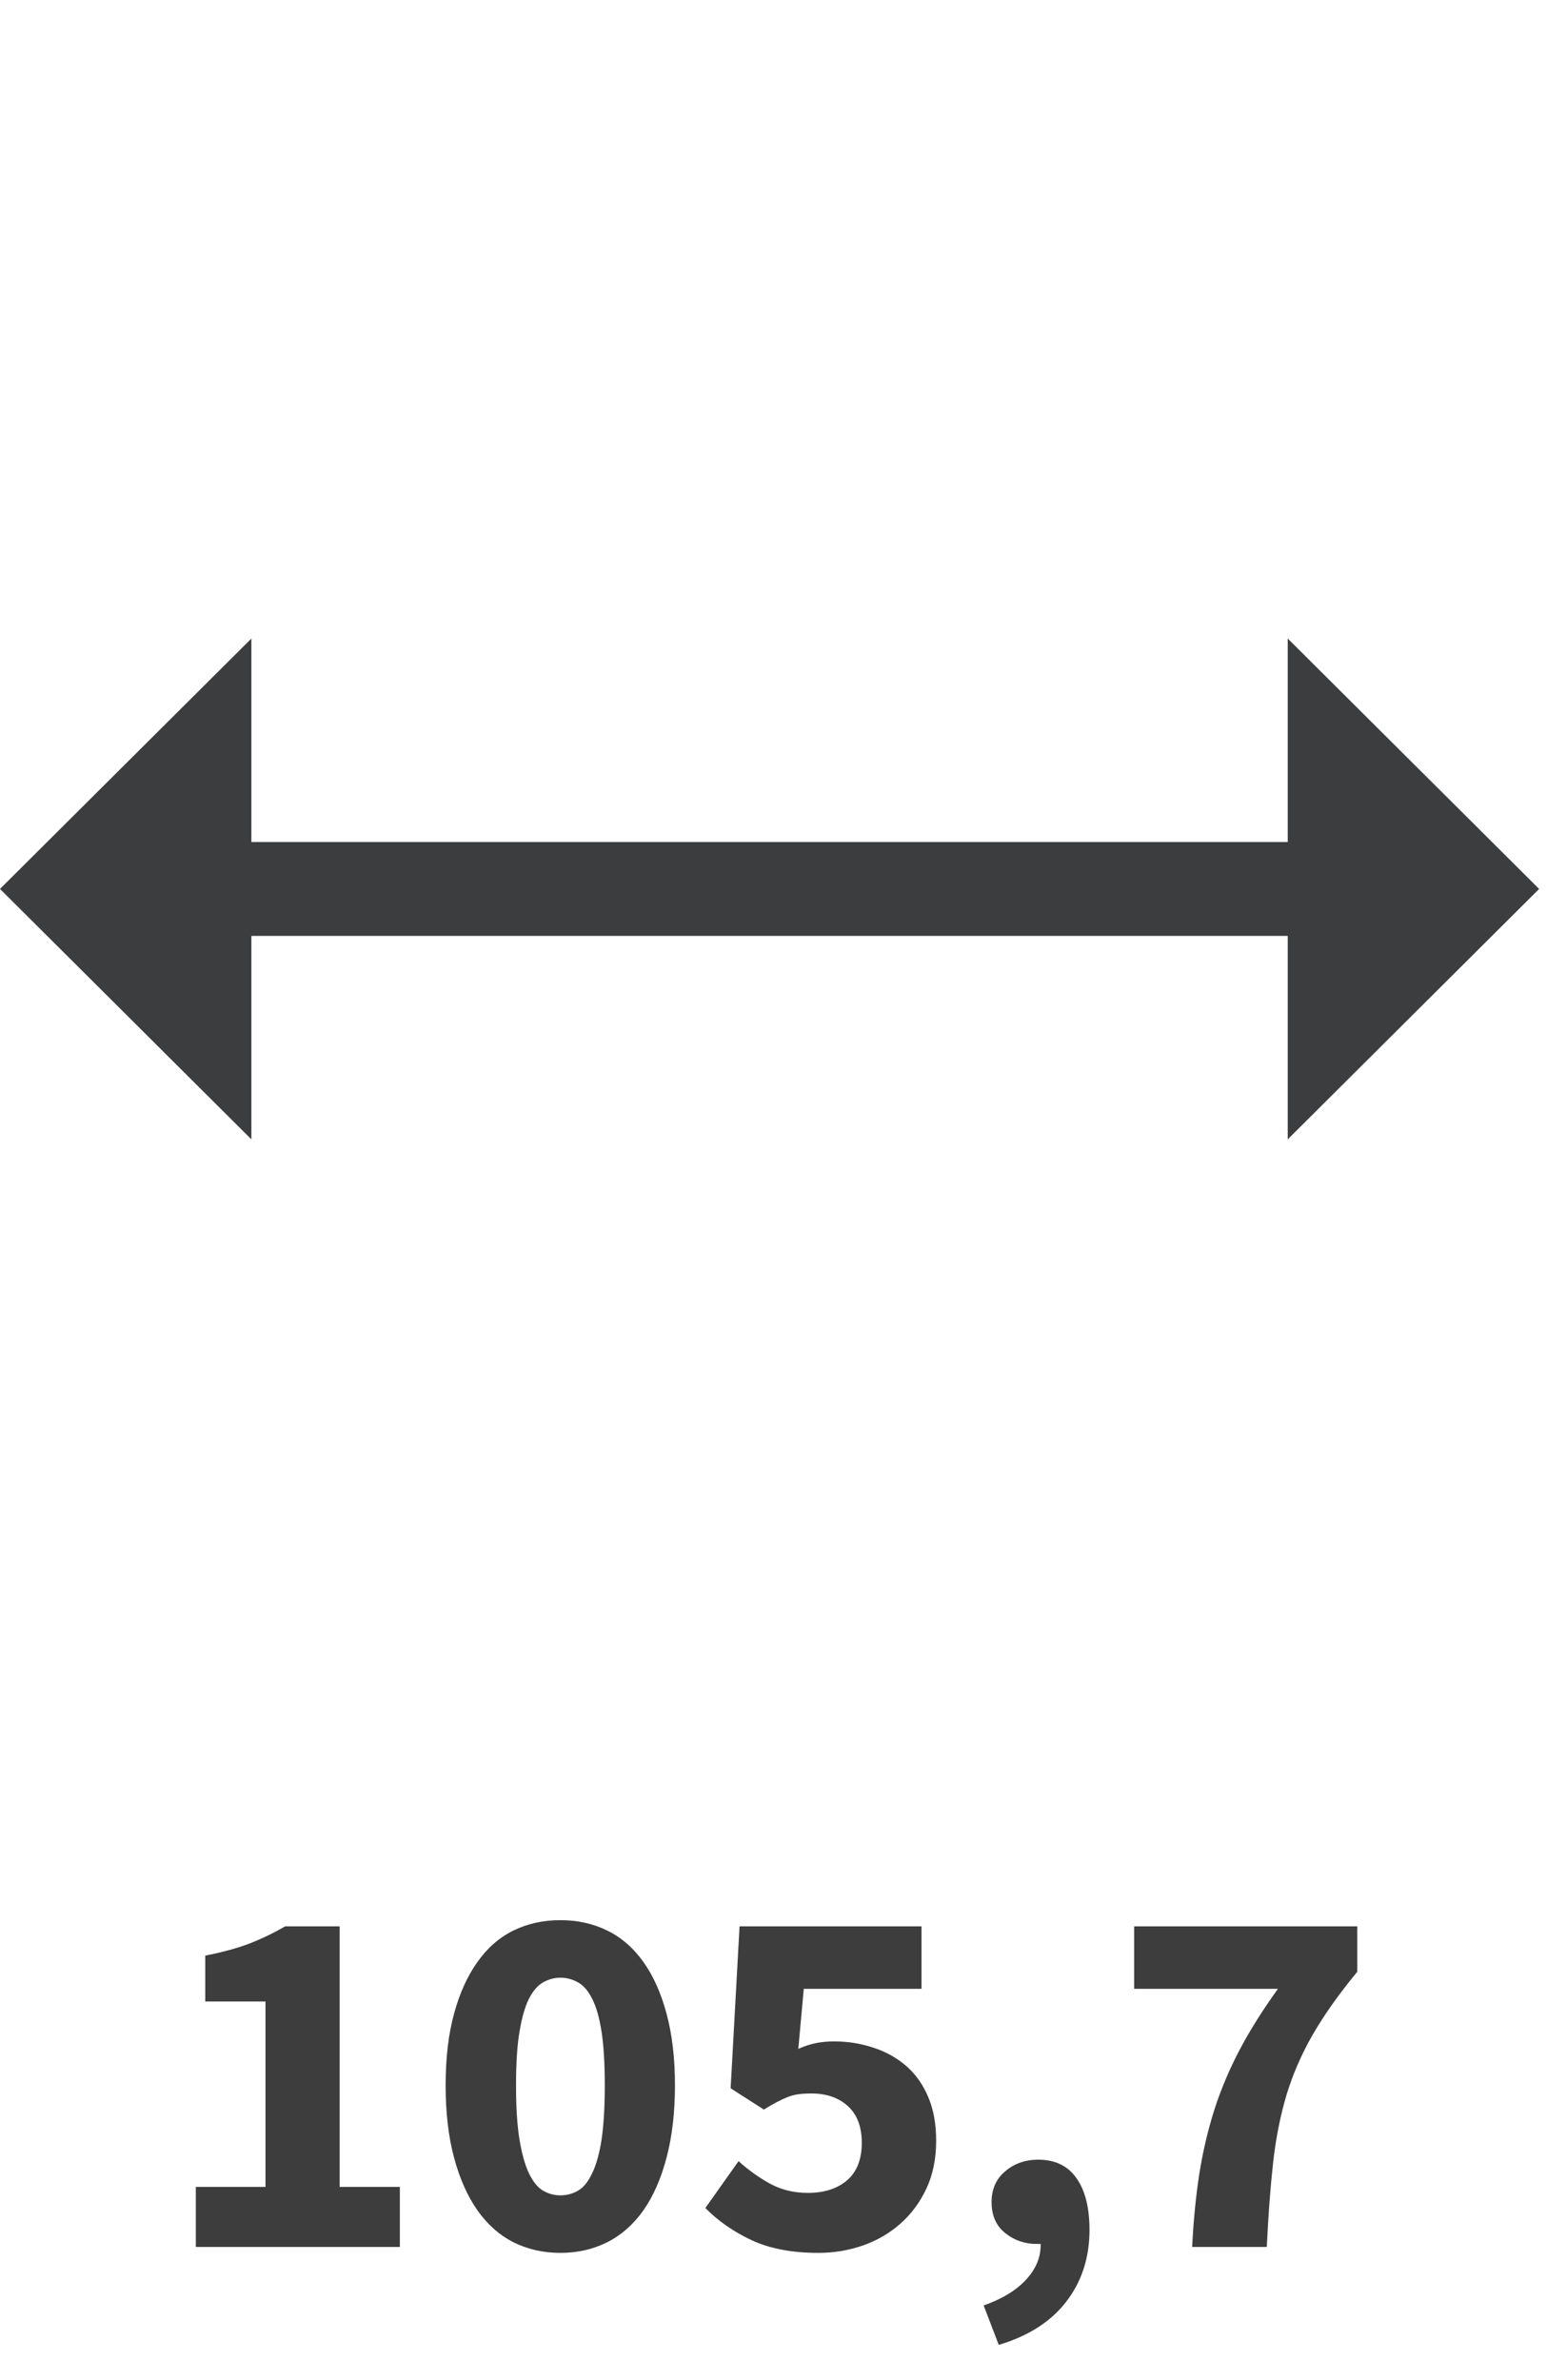
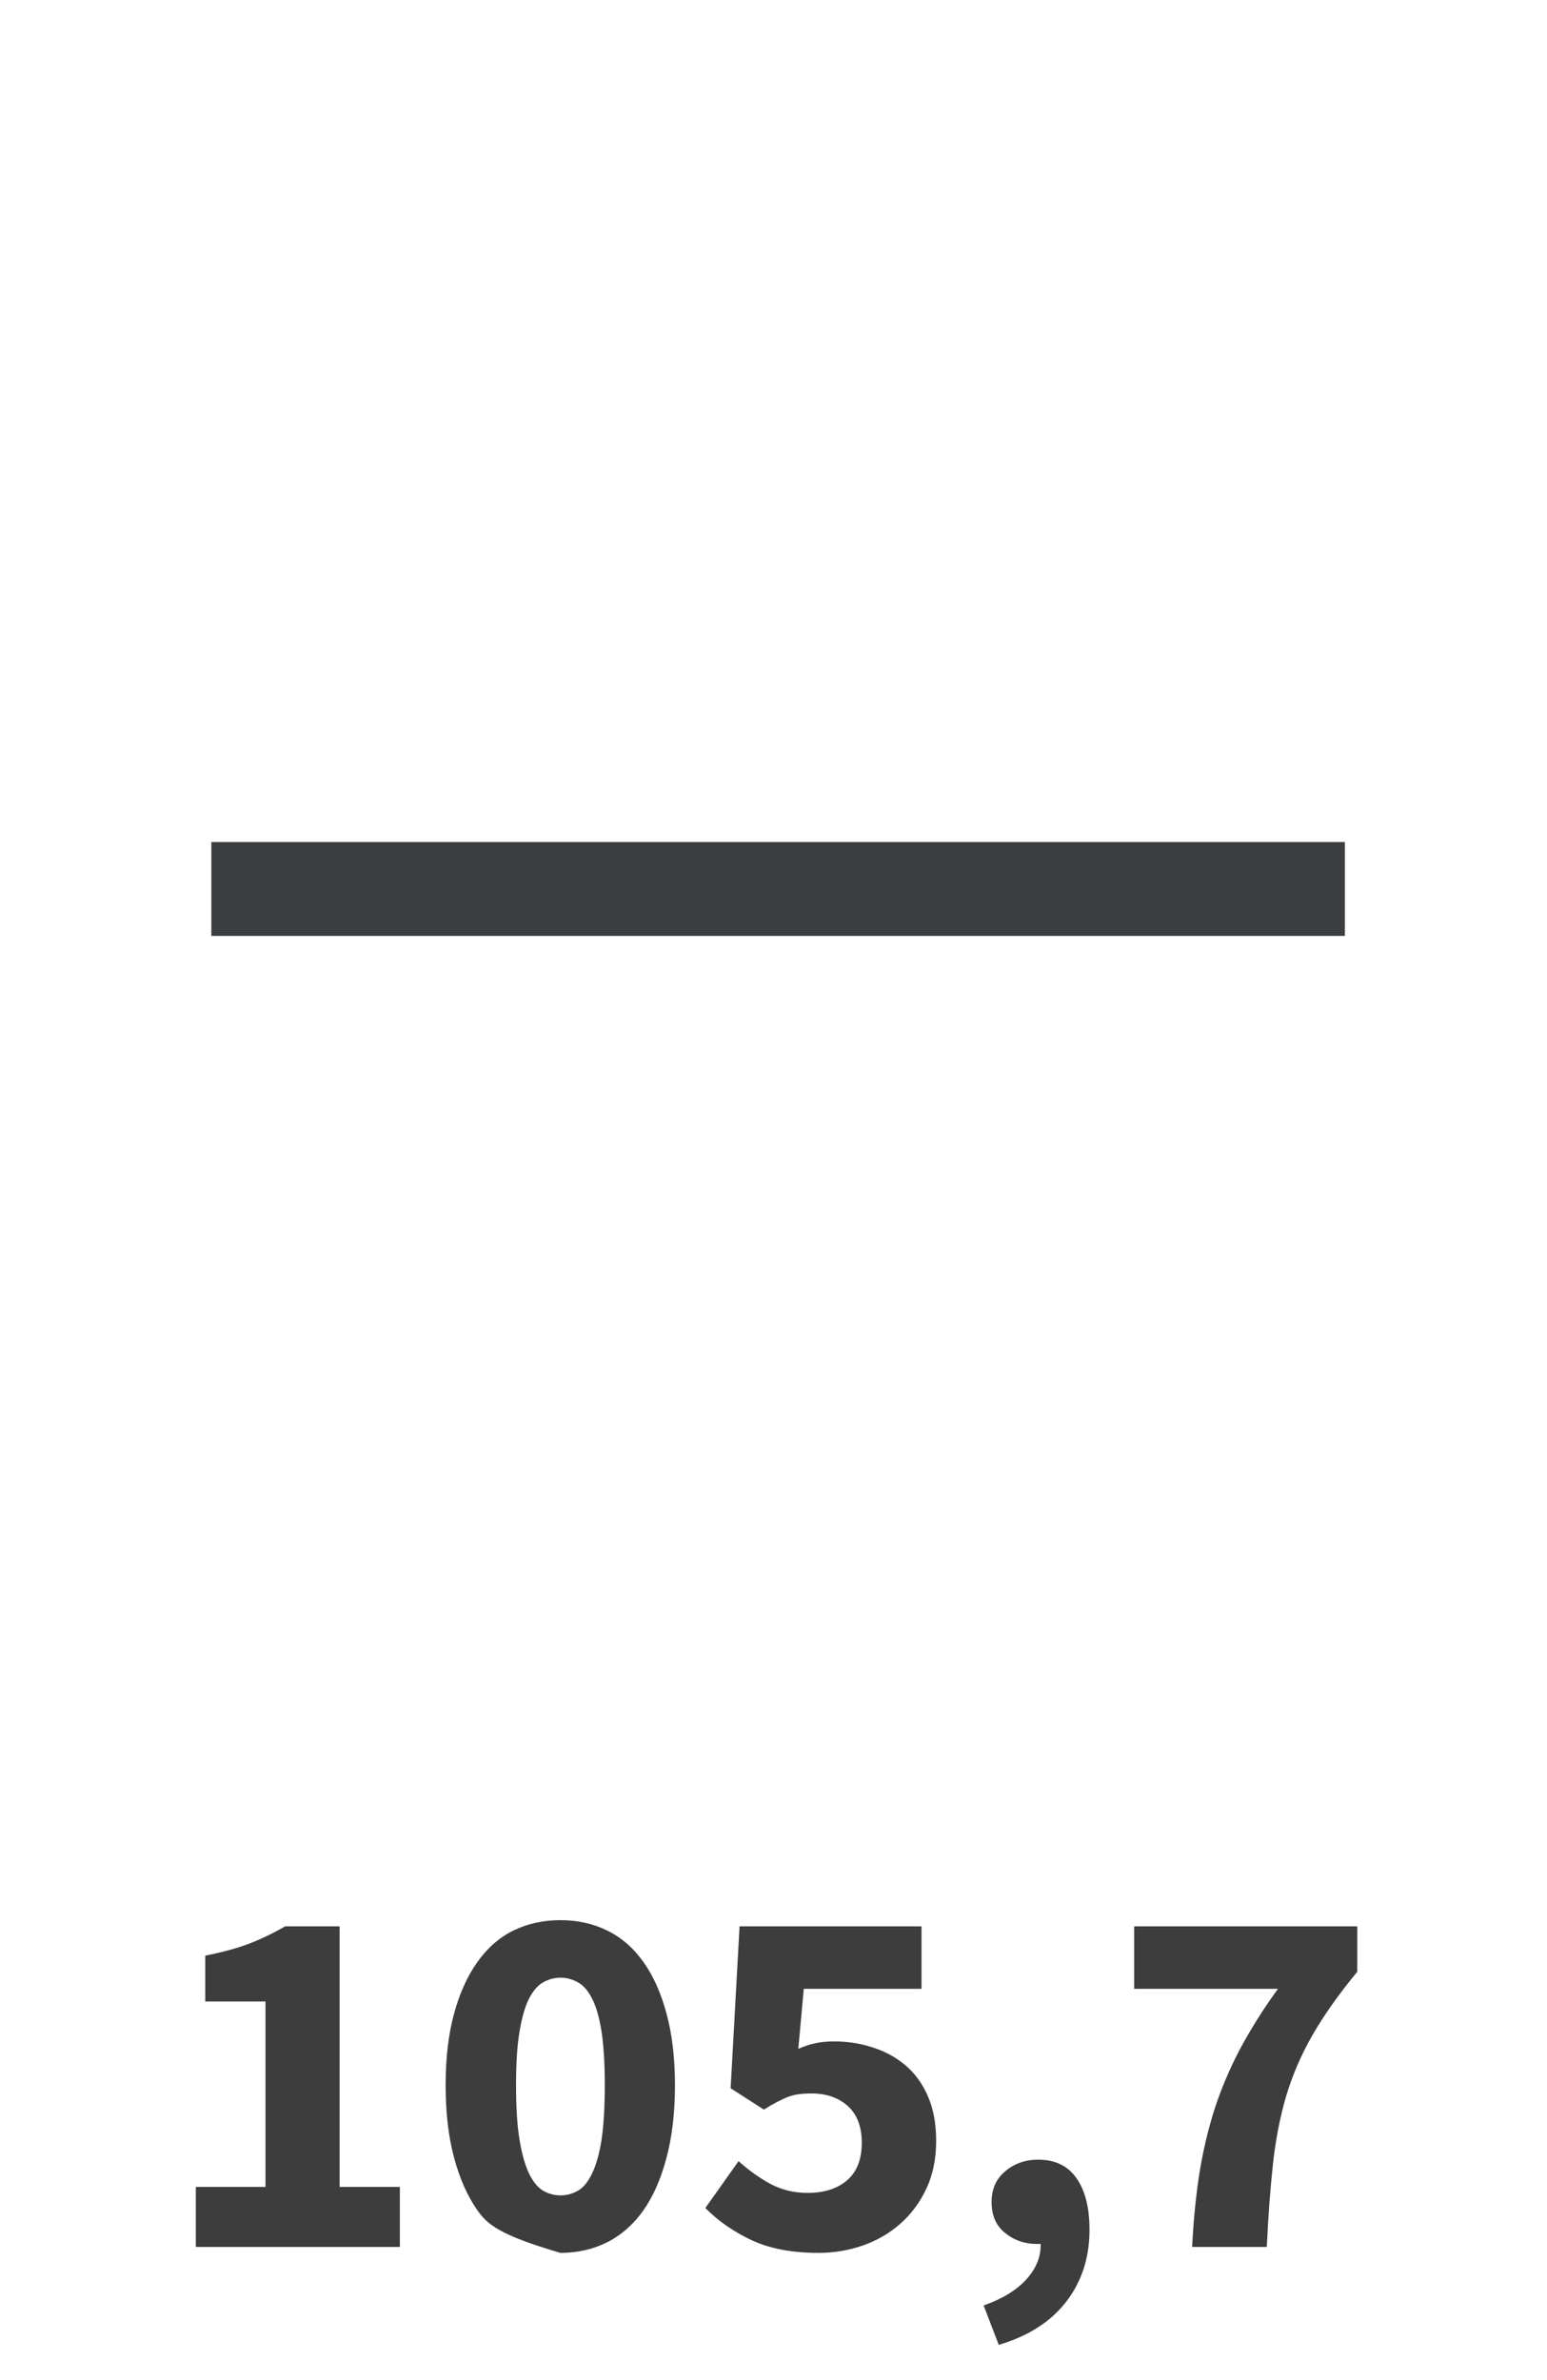
<svg xmlns="http://www.w3.org/2000/svg" width="130" zoomAndPan="magnify" viewBox="0 0 97.5 150" height="200" preserveAspectRatio="xMidYMid meet" version="1.0">
  <defs>
    <g />
    <clipPath id="afeea2376b">
-       <path d="M 81 40 L 97.004 40 L 97.004 72 L 81 72 Z M 81 40 " clip-rule="nonzero" />
-     </clipPath>
+       </clipPath>
  </defs>
  <path fill="#3c3d3e" d="M 13.32 53.066 L 84.762 53.066 L 84.762 58.984 L 13.32 58.984 Z M 13.32 53.066 " fill-opacity="1" fill-rule="nonzero" />
-   <path fill="#3c3d3e" d="M 15.844 71.805 L 0 56.023 L 15.844 40.242 " fill-opacity="1" fill-rule="nonzero" />
  <g clip-path="url(#afeea2376b)">
    <path fill="#3c3d3e" d="M 81.16 40.242 L 97.004 56.023 L 81.16 71.805 " fill-opacity="1" fill-rule="nonzero" />
  </g>
  <g fill="#3d3d3d" fill-opacity="1">
    <g transform="translate(10.108, 141.608)">
      <g>
        <path d="M 2.234 0 L 2.234 -3.781 L 6.625 -3.781 L 6.625 -15.469 L 2.828 -15.469 L 2.828 -18.359 C 3.93 -18.578 4.863 -18.832 5.625 -19.125 C 6.395 -19.426 7.141 -19.785 7.859 -20.203 L 11.297 -20.203 L 11.297 -3.781 L 15.094 -3.781 L 15.094 0 Z M 2.234 0 " />
      </g>
    </g>
  </g>
  <g fill="#3d3d3d" fill-opacity="1">
    <g transform="translate(26.914, 141.608)">
      <g>
-         <path d="M 8.406 0.375 C 7.32 0.375 6.332 0.148 5.438 -0.297 C 4.551 -0.754 3.797 -1.426 3.172 -2.312 C 2.547 -3.207 2.055 -4.312 1.703 -5.625 C 1.348 -6.945 1.172 -8.469 1.172 -10.188 C 1.172 -11.906 1.348 -13.41 1.703 -14.703 C 2.055 -15.992 2.547 -17.078 3.172 -17.953 C 3.797 -18.836 4.551 -19.5 5.438 -19.938 C 6.332 -20.375 7.32 -20.594 8.406 -20.594 C 9.488 -20.594 10.473 -20.375 11.359 -19.938 C 12.254 -19.5 13.016 -18.836 13.641 -17.953 C 14.266 -17.078 14.75 -15.992 15.094 -14.703 C 15.445 -13.41 15.625 -11.906 15.625 -10.188 C 15.625 -8.469 15.445 -6.945 15.094 -5.625 C 14.75 -4.312 14.266 -3.207 13.641 -2.312 C 13.016 -1.426 12.254 -0.754 11.359 -0.297 C 10.473 0.148 9.488 0.375 8.406 0.375 Z M 8.406 -3.25 C 8.801 -3.25 9.172 -3.348 9.516 -3.547 C 9.859 -3.742 10.156 -4.109 10.406 -4.641 C 10.664 -5.172 10.863 -5.879 11 -6.766 C 11.133 -7.66 11.203 -8.801 11.203 -10.188 C 11.203 -11.562 11.133 -12.688 11 -13.562 C 10.863 -14.445 10.664 -15.141 10.406 -15.641 C 10.156 -16.141 9.859 -16.484 9.516 -16.672 C 9.172 -16.867 8.801 -16.969 8.406 -16.969 C 8.02 -16.969 7.656 -16.867 7.312 -16.672 C 6.977 -16.484 6.68 -16.141 6.422 -15.641 C 6.172 -15.141 5.973 -14.445 5.828 -13.562 C 5.68 -12.688 5.609 -11.562 5.609 -10.188 C 5.609 -8.801 5.68 -7.66 5.828 -6.766 C 5.973 -5.879 6.172 -5.172 6.422 -4.641 C 6.68 -4.109 6.977 -3.742 7.312 -3.547 C 7.656 -3.348 8.02 -3.25 8.406 -3.25 Z M 8.406 -3.25 " />
+         <path d="M 8.406 0.375 C 4.551 -0.754 3.797 -1.426 3.172 -2.312 C 2.547 -3.207 2.055 -4.312 1.703 -5.625 C 1.348 -6.945 1.172 -8.469 1.172 -10.188 C 1.172 -11.906 1.348 -13.41 1.703 -14.703 C 2.055 -15.992 2.547 -17.078 3.172 -17.953 C 3.797 -18.836 4.551 -19.5 5.438 -19.938 C 6.332 -20.375 7.32 -20.594 8.406 -20.594 C 9.488 -20.594 10.473 -20.375 11.359 -19.938 C 12.254 -19.5 13.016 -18.836 13.641 -17.953 C 14.266 -17.078 14.75 -15.992 15.094 -14.703 C 15.445 -13.41 15.625 -11.906 15.625 -10.188 C 15.625 -8.469 15.445 -6.945 15.094 -5.625 C 14.75 -4.312 14.266 -3.207 13.641 -2.312 C 13.016 -1.426 12.254 -0.754 11.359 -0.297 C 10.473 0.148 9.488 0.375 8.406 0.375 Z M 8.406 -3.25 C 8.801 -3.25 9.172 -3.348 9.516 -3.547 C 9.859 -3.742 10.156 -4.109 10.406 -4.641 C 10.664 -5.172 10.863 -5.879 11 -6.766 C 11.133 -7.66 11.203 -8.801 11.203 -10.188 C 11.203 -11.562 11.133 -12.688 11 -13.562 C 10.863 -14.445 10.664 -15.141 10.406 -15.641 C 10.156 -16.141 9.859 -16.484 9.516 -16.672 C 9.172 -16.867 8.801 -16.969 8.406 -16.969 C 8.02 -16.969 7.656 -16.867 7.312 -16.672 C 6.977 -16.484 6.68 -16.141 6.422 -15.641 C 6.172 -15.141 5.973 -14.445 5.828 -13.562 C 5.68 -12.688 5.609 -11.562 5.609 -10.188 C 5.609 -8.801 5.68 -7.66 5.828 -6.766 C 5.973 -5.879 6.172 -5.172 6.422 -4.641 C 6.68 -4.109 6.977 -3.742 7.312 -3.547 C 7.656 -3.348 8.02 -3.25 8.406 -3.25 Z M 8.406 -3.25 " />
      </g>
    </g>
  </g>
  <g fill="#3d3d3d" fill-opacity="1">
    <g transform="translate(43.72, 141.608)">
      <g>
        <path d="M 7.859 0.375 C 6.203 0.375 4.801 0.109 3.656 -0.422 C 2.508 -0.961 1.535 -1.641 0.734 -2.453 L 2.828 -5.406 C 3.441 -4.852 4.102 -4.379 4.812 -3.984 C 5.531 -3.598 6.32 -3.406 7.188 -3.406 C 8.227 -3.406 9.055 -3.672 9.672 -4.203 C 10.285 -4.734 10.594 -5.52 10.594 -6.562 C 10.594 -7.57 10.301 -8.344 9.719 -8.875 C 9.133 -9.406 8.367 -9.672 7.422 -9.672 C 7.117 -9.672 6.848 -9.656 6.609 -9.625 C 6.379 -9.594 6.156 -9.535 5.938 -9.453 C 5.719 -9.367 5.484 -9.258 5.234 -9.125 C 4.992 -9 4.723 -8.844 4.422 -8.656 L 2.328 -10 L 2.891 -20.203 L 14.359 -20.203 L 14.359 -16.266 L 6.938 -16.266 L 6.594 -12.484 C 6.969 -12.648 7.332 -12.77 7.688 -12.844 C 8.039 -12.914 8.426 -12.953 8.844 -12.953 C 9.719 -12.953 10.539 -12.82 11.312 -12.562 C 12.094 -12.312 12.781 -11.93 13.375 -11.422 C 13.969 -10.91 14.43 -10.266 14.766 -9.484 C 15.109 -8.703 15.281 -7.77 15.281 -6.688 C 15.281 -5.562 15.078 -4.562 14.672 -3.688 C 14.266 -2.82 13.723 -2.086 13.047 -1.484 C 12.367 -0.879 11.578 -0.414 10.672 -0.094 C 9.773 0.219 8.836 0.375 7.859 0.375 Z M 7.859 0.375 " />
      </g>
    </g>
  </g>
  <g fill="#3d3d3d" fill-opacity="1">
    <g transform="translate(60.525, 141.608)">
      <g>
        <path d="M 2.422 6.172 L 1.469 3.688 C 2.656 3.27 3.555 2.719 4.172 2.031 C 4.785 1.352 5.082 0.613 5.062 -0.188 L 4.812 -0.188 C 4.062 -0.188 3.398 -0.414 2.828 -0.875 C 2.254 -1.332 1.969 -1.984 1.969 -2.828 C 1.969 -3.641 2.254 -4.285 2.828 -4.766 C 3.398 -5.254 4.094 -5.5 4.906 -5.5 C 5.969 -5.5 6.77 -5.113 7.312 -4.344 C 7.863 -3.57 8.141 -2.484 8.141 -1.078 C 8.141 0.68 7.648 2.191 6.672 3.453 C 5.703 4.711 4.285 5.617 2.422 6.172 Z M 2.422 6.172 " />
      </g>
    </g>
  </g>
  <g fill="#3d3d3d" fill-opacity="1">
    <g transform="translate(70.074, 141.608)">
      <g>
        <path d="M 5.062 0 C 5.145 -1.676 5.297 -3.219 5.516 -4.625 C 5.742 -6.039 6.062 -7.391 6.469 -8.672 C 6.883 -9.953 7.414 -11.207 8.062 -12.438 C 8.719 -13.676 9.52 -14.953 10.469 -16.266 L 1.406 -16.266 L 1.406 -20.203 L 15.469 -20.203 L 15.469 -17.344 C 14.301 -15.926 13.359 -14.594 12.641 -13.344 C 11.93 -12.102 11.379 -10.82 10.984 -9.5 C 10.598 -8.176 10.32 -6.754 10.156 -5.234 C 9.988 -3.711 9.859 -1.969 9.766 0 Z M 5.062 0 " />
      </g>
    </g>
  </g>
</svg>